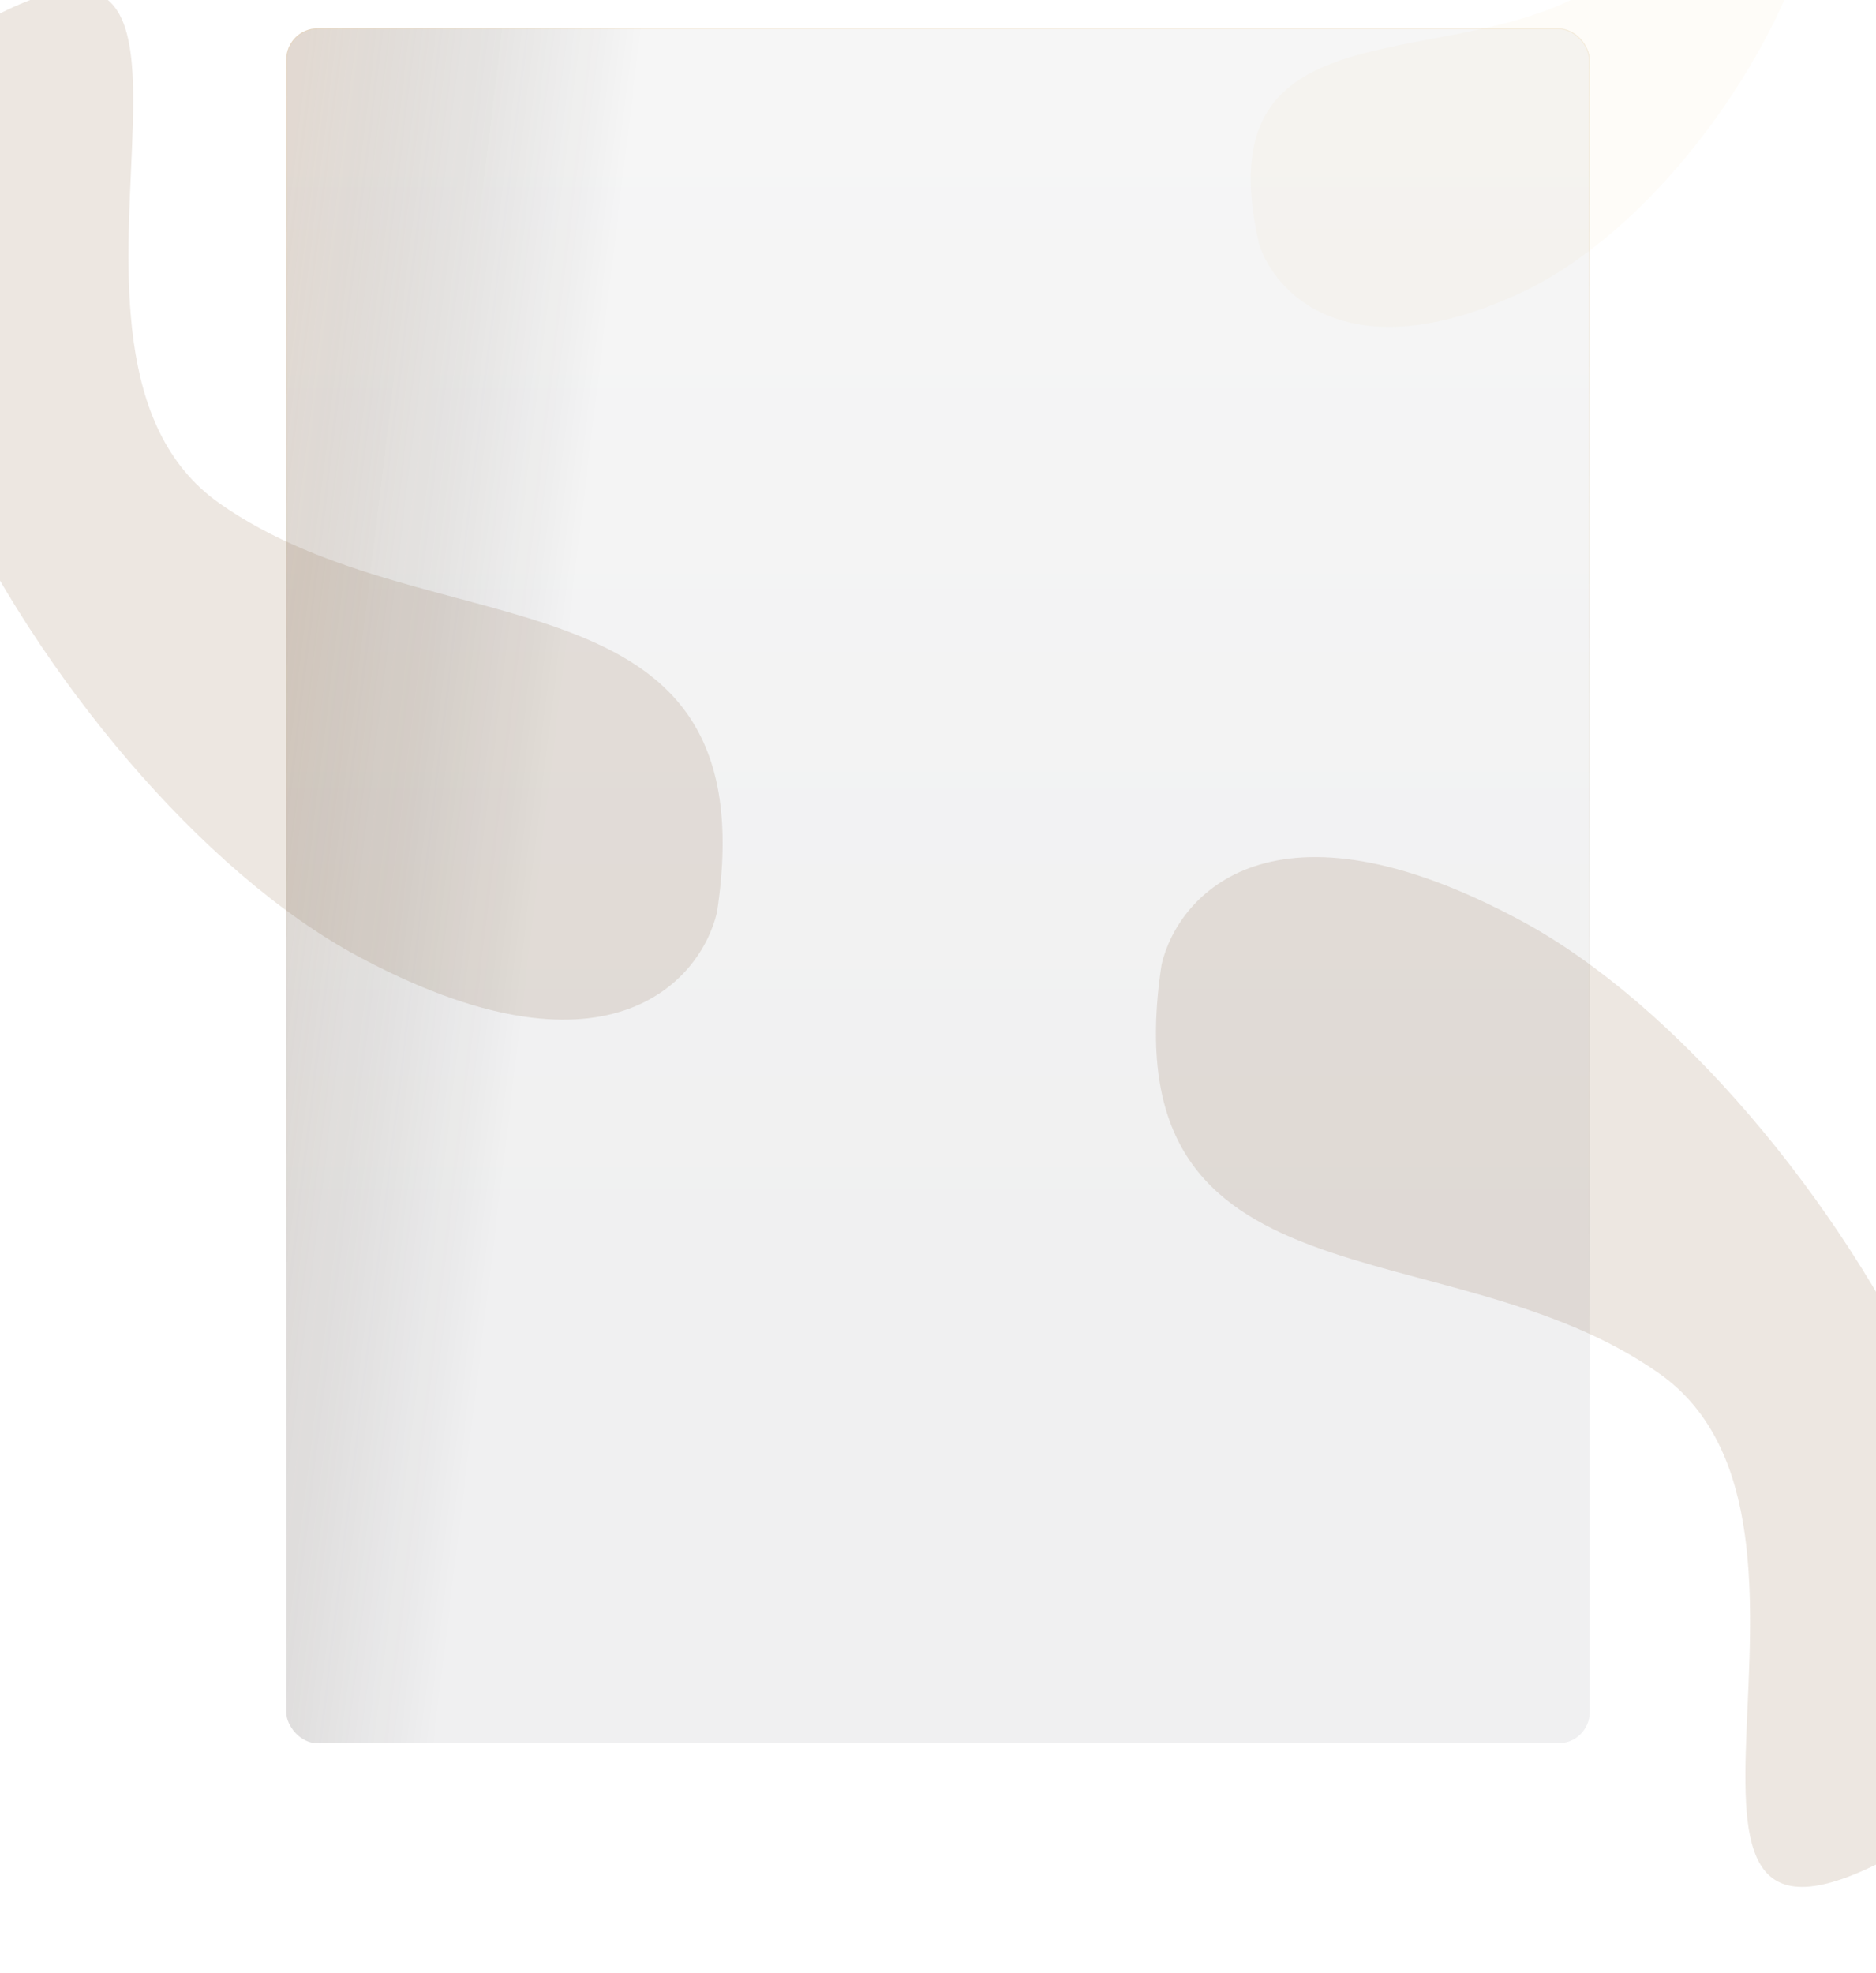
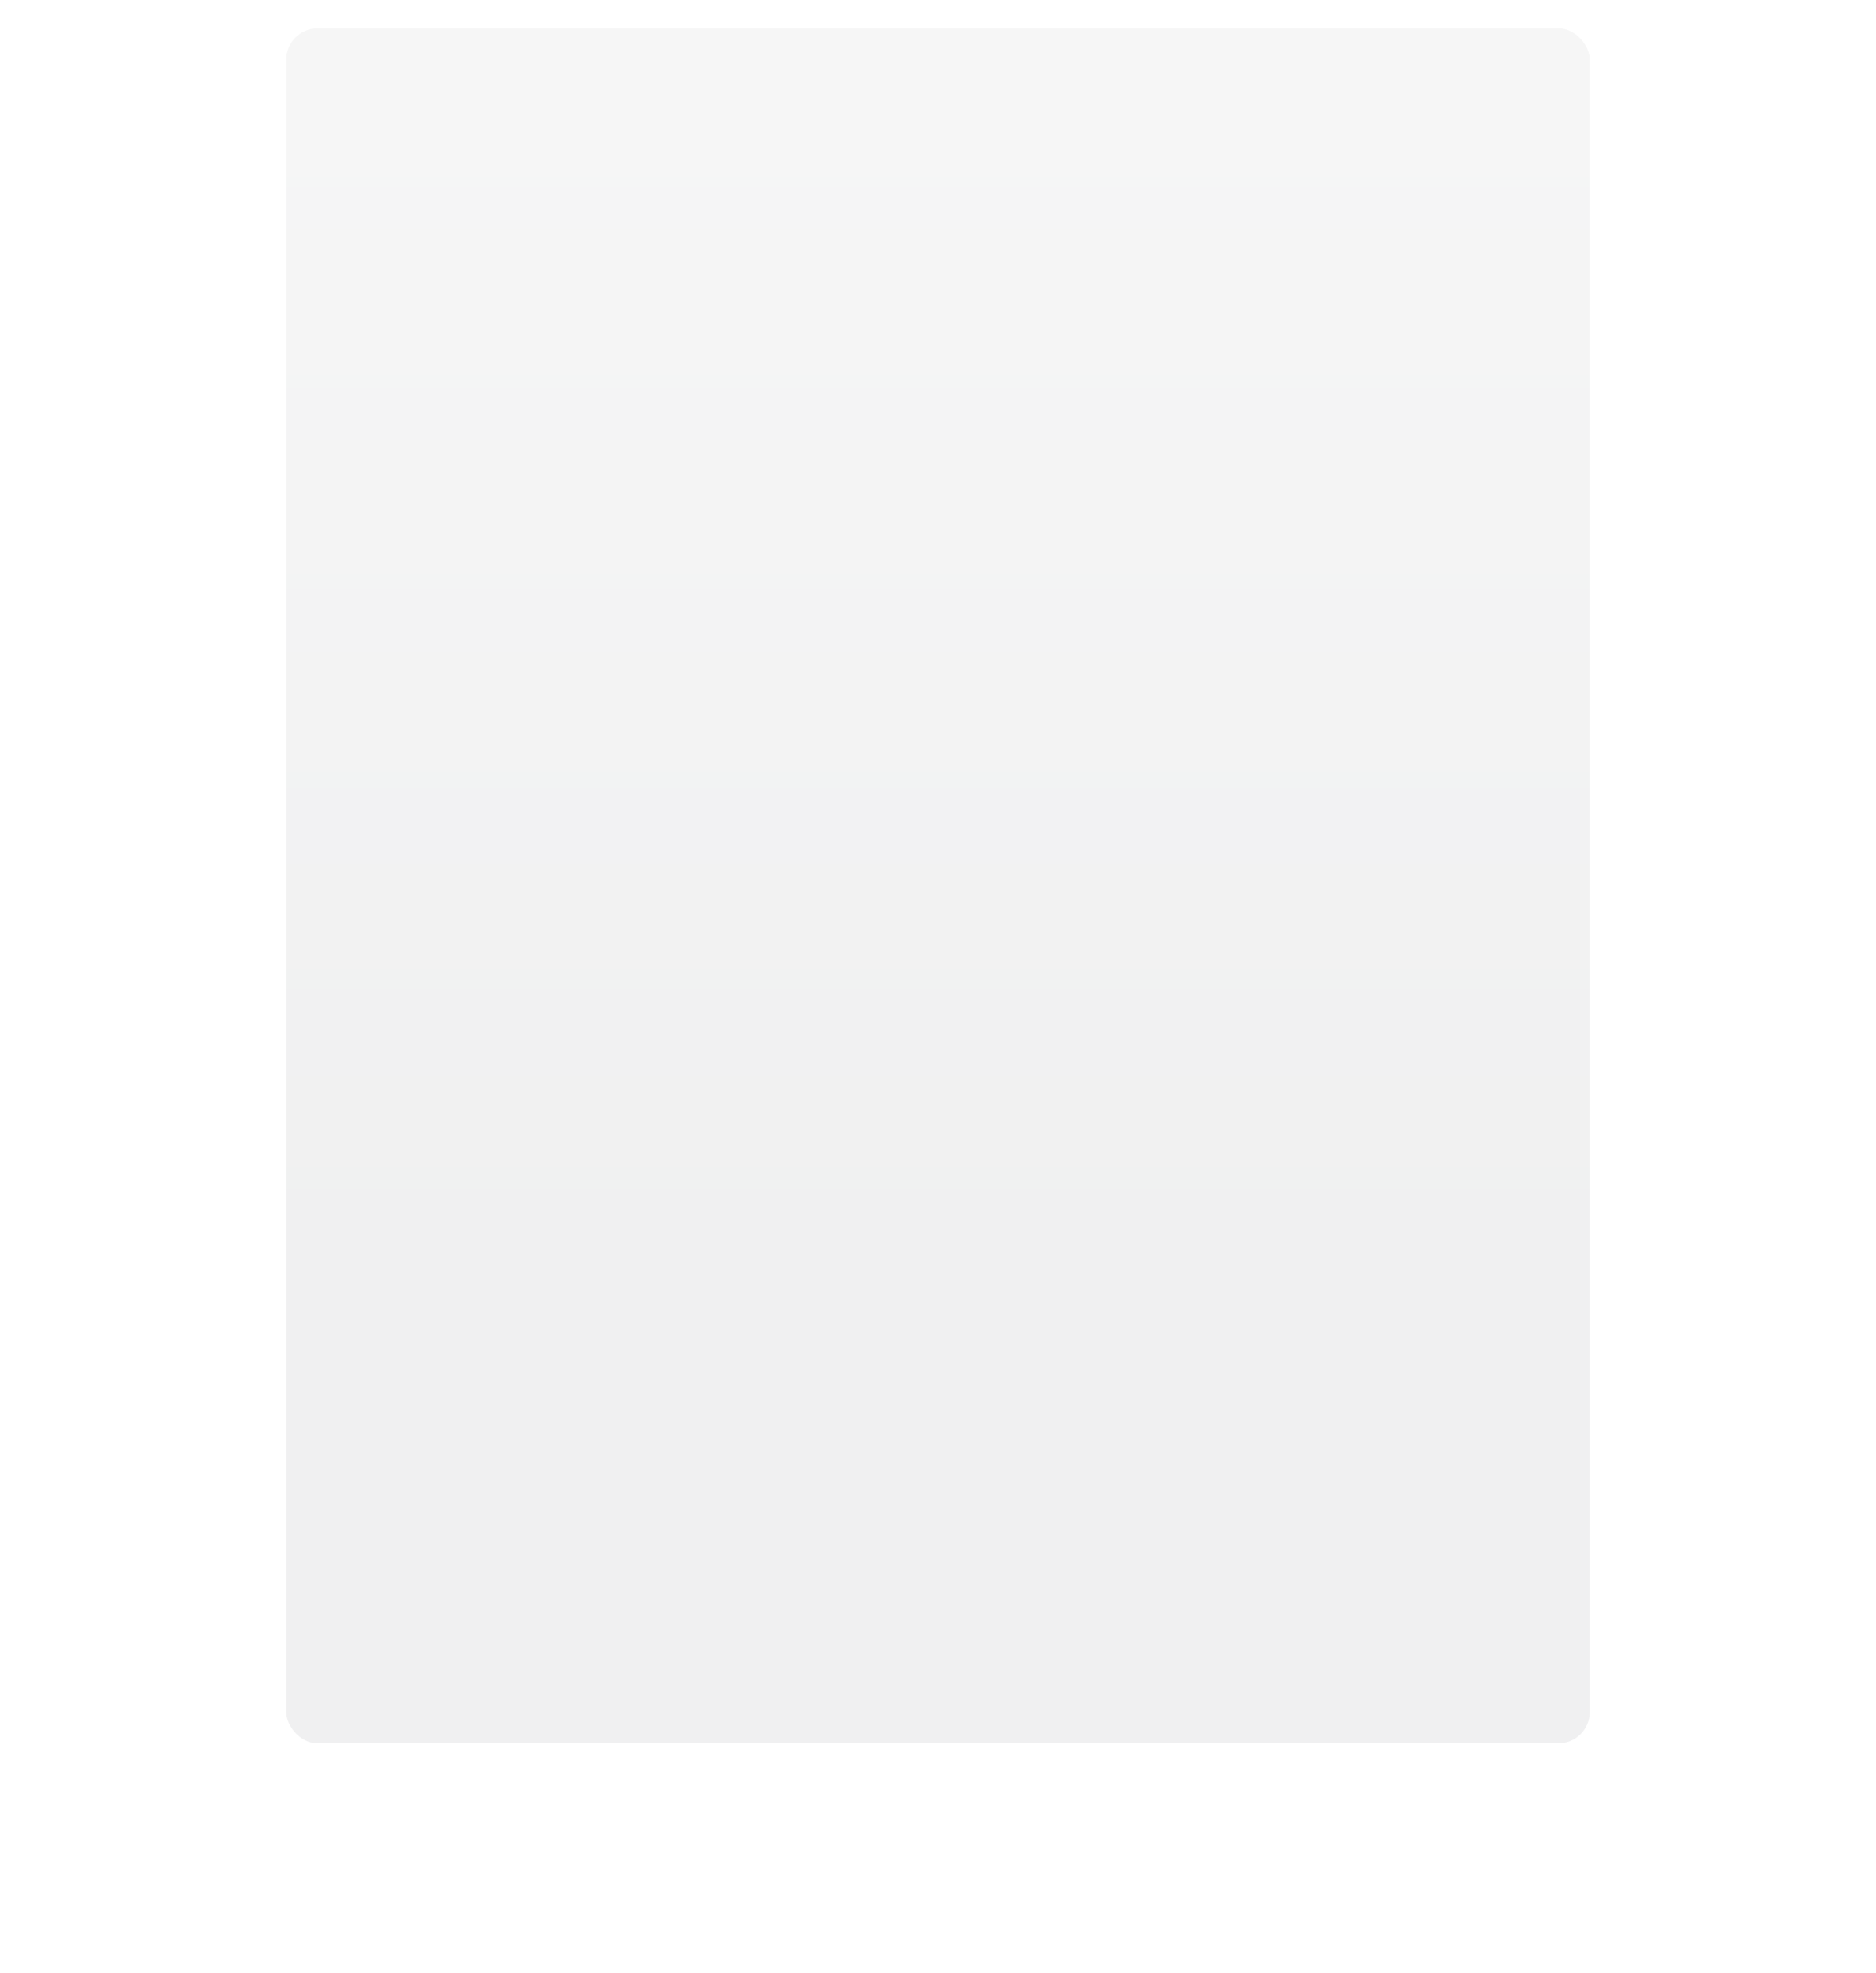
<svg xmlns="http://www.w3.org/2000/svg" width="1920" height="2019" viewBox="0 0 1920 2019" fill="none">
  <g filter="url(#filter0_bf_4025_3836)">
-     <path d="M365.66 978.221C619.452 1114.93 716.836 1005.44 733.805 933.616C788.564 571.751 441.349 668.545 223.992 514.638C6.635 360.732 282.971 -137.274 -11.821 19.851C-306.613 176.976 48.419 807.339 365.66 978.221Z" fill="#8F6641" fill-opacity="0.16" />
-   </g>
+     </g>
  <g filter="url(#filter1_bf_4025_3836)">
-     <path d="M1556.98 942.332C1303.19 805.626 1205.8 915.108 1188.84 986.937C1134.08 1348.8 1481.29 1252.01 1698.65 1405.91C1916.01 1559.82 1639.67 2057.83 1934.46 1900.7C2229.25 1743.58 1874.22 1113.21 1556.98 942.332Z" fill="#8F6641" fill-opacity="0.16" />
-   </g>
+     </g>
  <g filter="url(#filter2_bf_4025_3836)">
-     <path d="M1556.33 299.743C1380.47 381.396 1304.53 300.294 1288.54 249.536C1230.15 -4.569 1485.57 80.779 1634.25 -14.72C1782.94 -110.22 1557.66 -470.427 1778.43 -345.93C1999.21 -221.433 1776.15 197.677 1556.33 299.743Z" fill="#F2CF8F" fill-opacity="0.06" />
-   </g>
+     </g>
  <g filter="url(#filter3_b_4025_3836)">
    <rect x="293" y="29" width="1334" height="1755" rx="32" fill="url(#paint0_linear_4025_3836)" fill-opacity="0.06" />
-     <rect x="293" y="29" width="1334" height="1755" rx="32" fill="url(#paint1_linear_4025_3836)" fill-opacity="0.2" />
-     <rect x="293.5" y="29.5" width="1333" height="1754" rx="31.5" stroke="url(#paint2_linear_4025_3836)" stroke-opacity="0.2" />
  </g>
  <defs>
    <filter id="filter0_bf_4025_3836" x="-393.778" y="-282.127" width="1405.06" height="1597.29" filterUnits="userSpaceOnUse" color-interpolation-filters="sRGB">
      <feFlood flood-opacity="0" result="BackgroundImageFix" />
      <feGaussianBlur in="BackgroundImageFix" stdDeviation="39.4" />
      <feComposite in2="SourceAlpha" operator="in" result="effect1_backgroundBlur_4025_3836" />
      <feBlend mode="normal" in="SourceGraphic" in2="effect1_backgroundBlur_4025_3836" result="shape" />
      <feGaussianBlur stdDeviation="135.85" result="effect2_foregroundBlur_4025_3836" />
    </filter>
    <filter id="filter1_bf_4025_3836" x="911.361" y="605.391" width="1405.06" height="1597.29" filterUnits="userSpaceOnUse" color-interpolation-filters="sRGB">
      <feFlood flood-opacity="0" result="BackgroundImageFix" />
      <feGaussianBlur in="BackgroundImageFix" stdDeviation="39.4" />
      <feComposite in2="SourceAlpha" operator="in" result="effect1_backgroundBlur_4025_3836" />
      <feBlend mode="normal" in="SourceGraphic" in2="effect1_backgroundBlur_4025_3836" result="shape" />
      <feGaussianBlur stdDeviation="135.85" result="effect2_foregroundBlur_4025_3836" />
    </filter>
    <filter id="filter2_bf_4025_3836" x="1028.81" y="-622.999" width="1091.82" height="1208.71" filterUnits="userSpaceOnUse" color-interpolation-filters="sRGB">
      <feFlood flood-opacity="0" result="BackgroundImageFix" />
      <feGaussianBlur in="BackgroundImageFix" stdDeviation="39.4" />
      <feComposite in2="SourceAlpha" operator="in" result="effect1_backgroundBlur_4025_3836" />
      <feBlend mode="normal" in="SourceGraphic" in2="effect1_backgroundBlur_4025_3836" result="shape" />
      <feGaussianBlur stdDeviation="125.6" result="effect2_foregroundBlur_4025_3836" />
    </filter>
    <filter id="filter3_b_4025_3836" x="147" y="-117" width="1626" height="2047" filterUnits="userSpaceOnUse" color-interpolation-filters="sRGB">
      <feFlood flood-opacity="0" result="BackgroundImageFix" />
      <feGaussianBlur in="BackgroundImageFix" stdDeviation="73" />
      <feComposite in2="SourceAlpha" operator="in" result="effect1_backgroundBlur_4025_3836" />
      <feBlend mode="normal" in="SourceGraphic" in2="effect1_backgroundBlur_4025_3836" result="shape" />
    </filter>
    <linearGradient id="paint0_linear_4025_3836" x1="964.768" y1="1295.53" x2="964.768" y2="-588.175" gradientUnits="userSpaceOnUse">
      <stop stop-color="#00020A" />
      <stop offset="1" stop-color="#9B9B9B" />
    </linearGradient>
    <linearGradient id="paint1_linear_4025_3836" x1="315" y1="29" x2="654.105" y2="70.032" gradientUnits="userSpaceOnUse">
      <stop stop-color="#8F6641" />
      <stop offset="1" stop-opacity="0" />
    </linearGradient>
    <linearGradient id="paint2_linear_4025_3836" x1="960" y1="29" x2="960" y2="1443.51" gradientUnits="userSpaceOnUse">
      <stop stop-color="#F2CF8F" />
      <stop offset="1" stop-color="#8C7853" stop-opacity="0" />
    </linearGradient>
  </defs>
</svg>